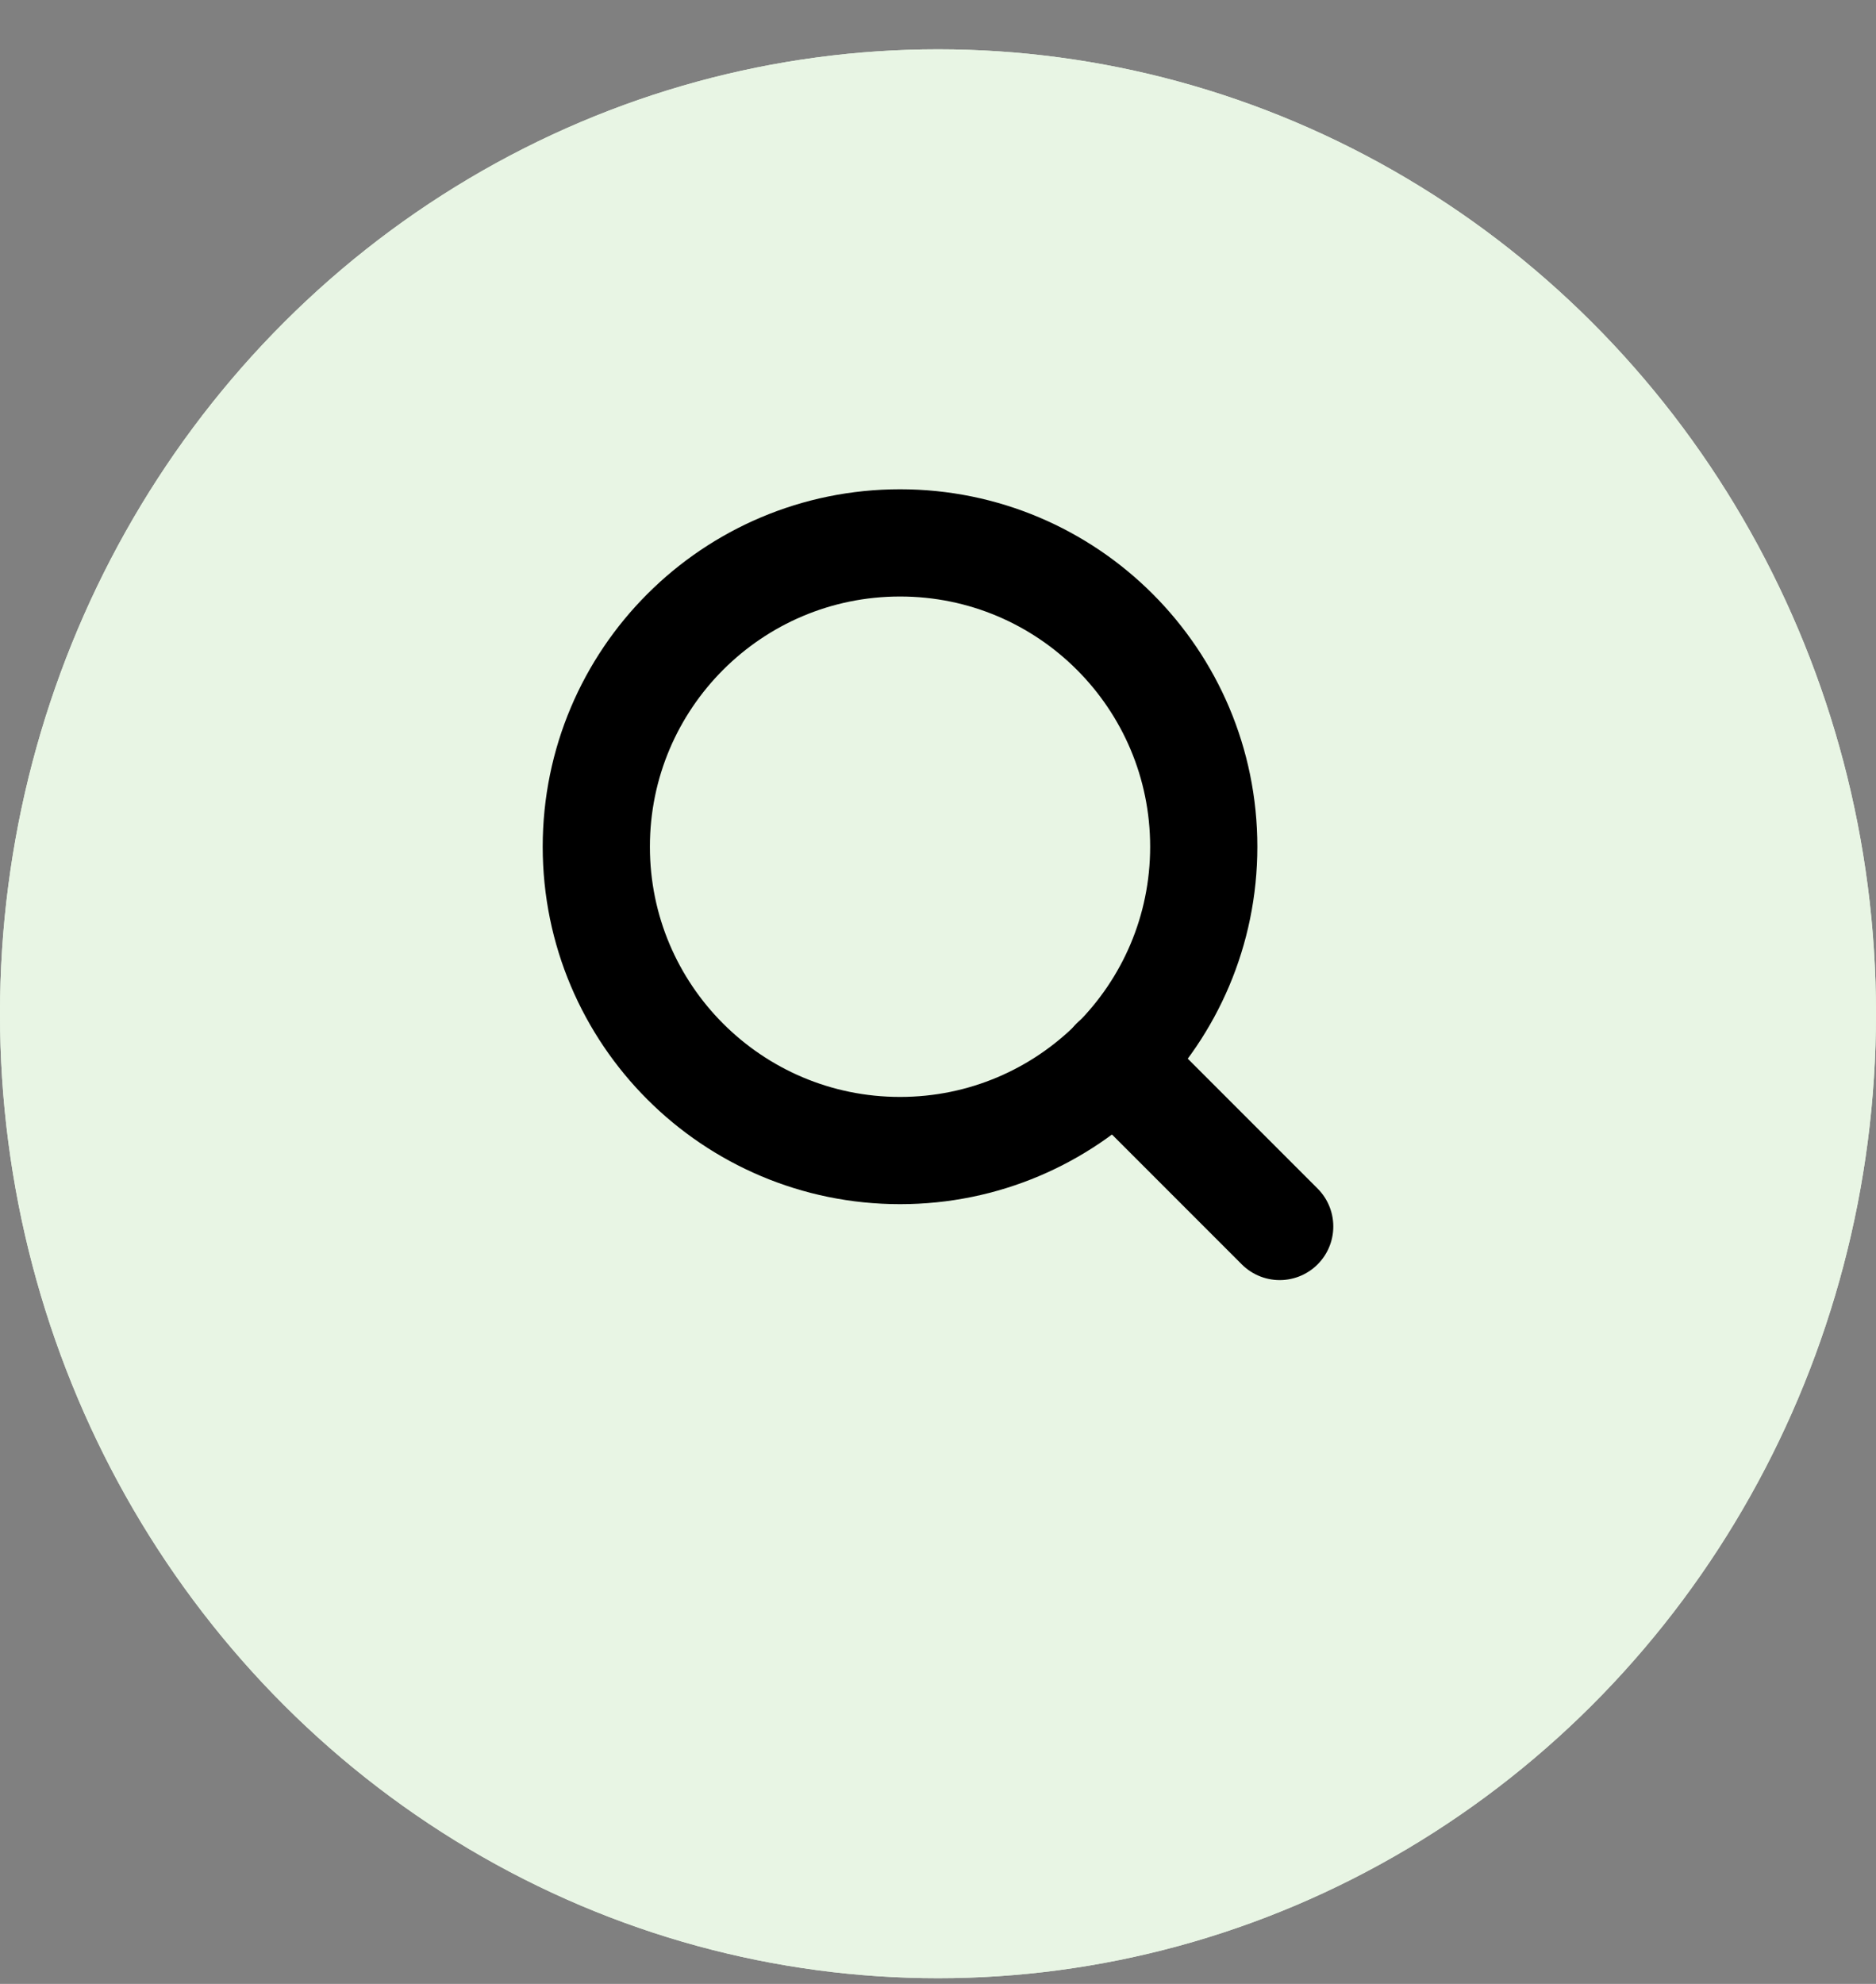
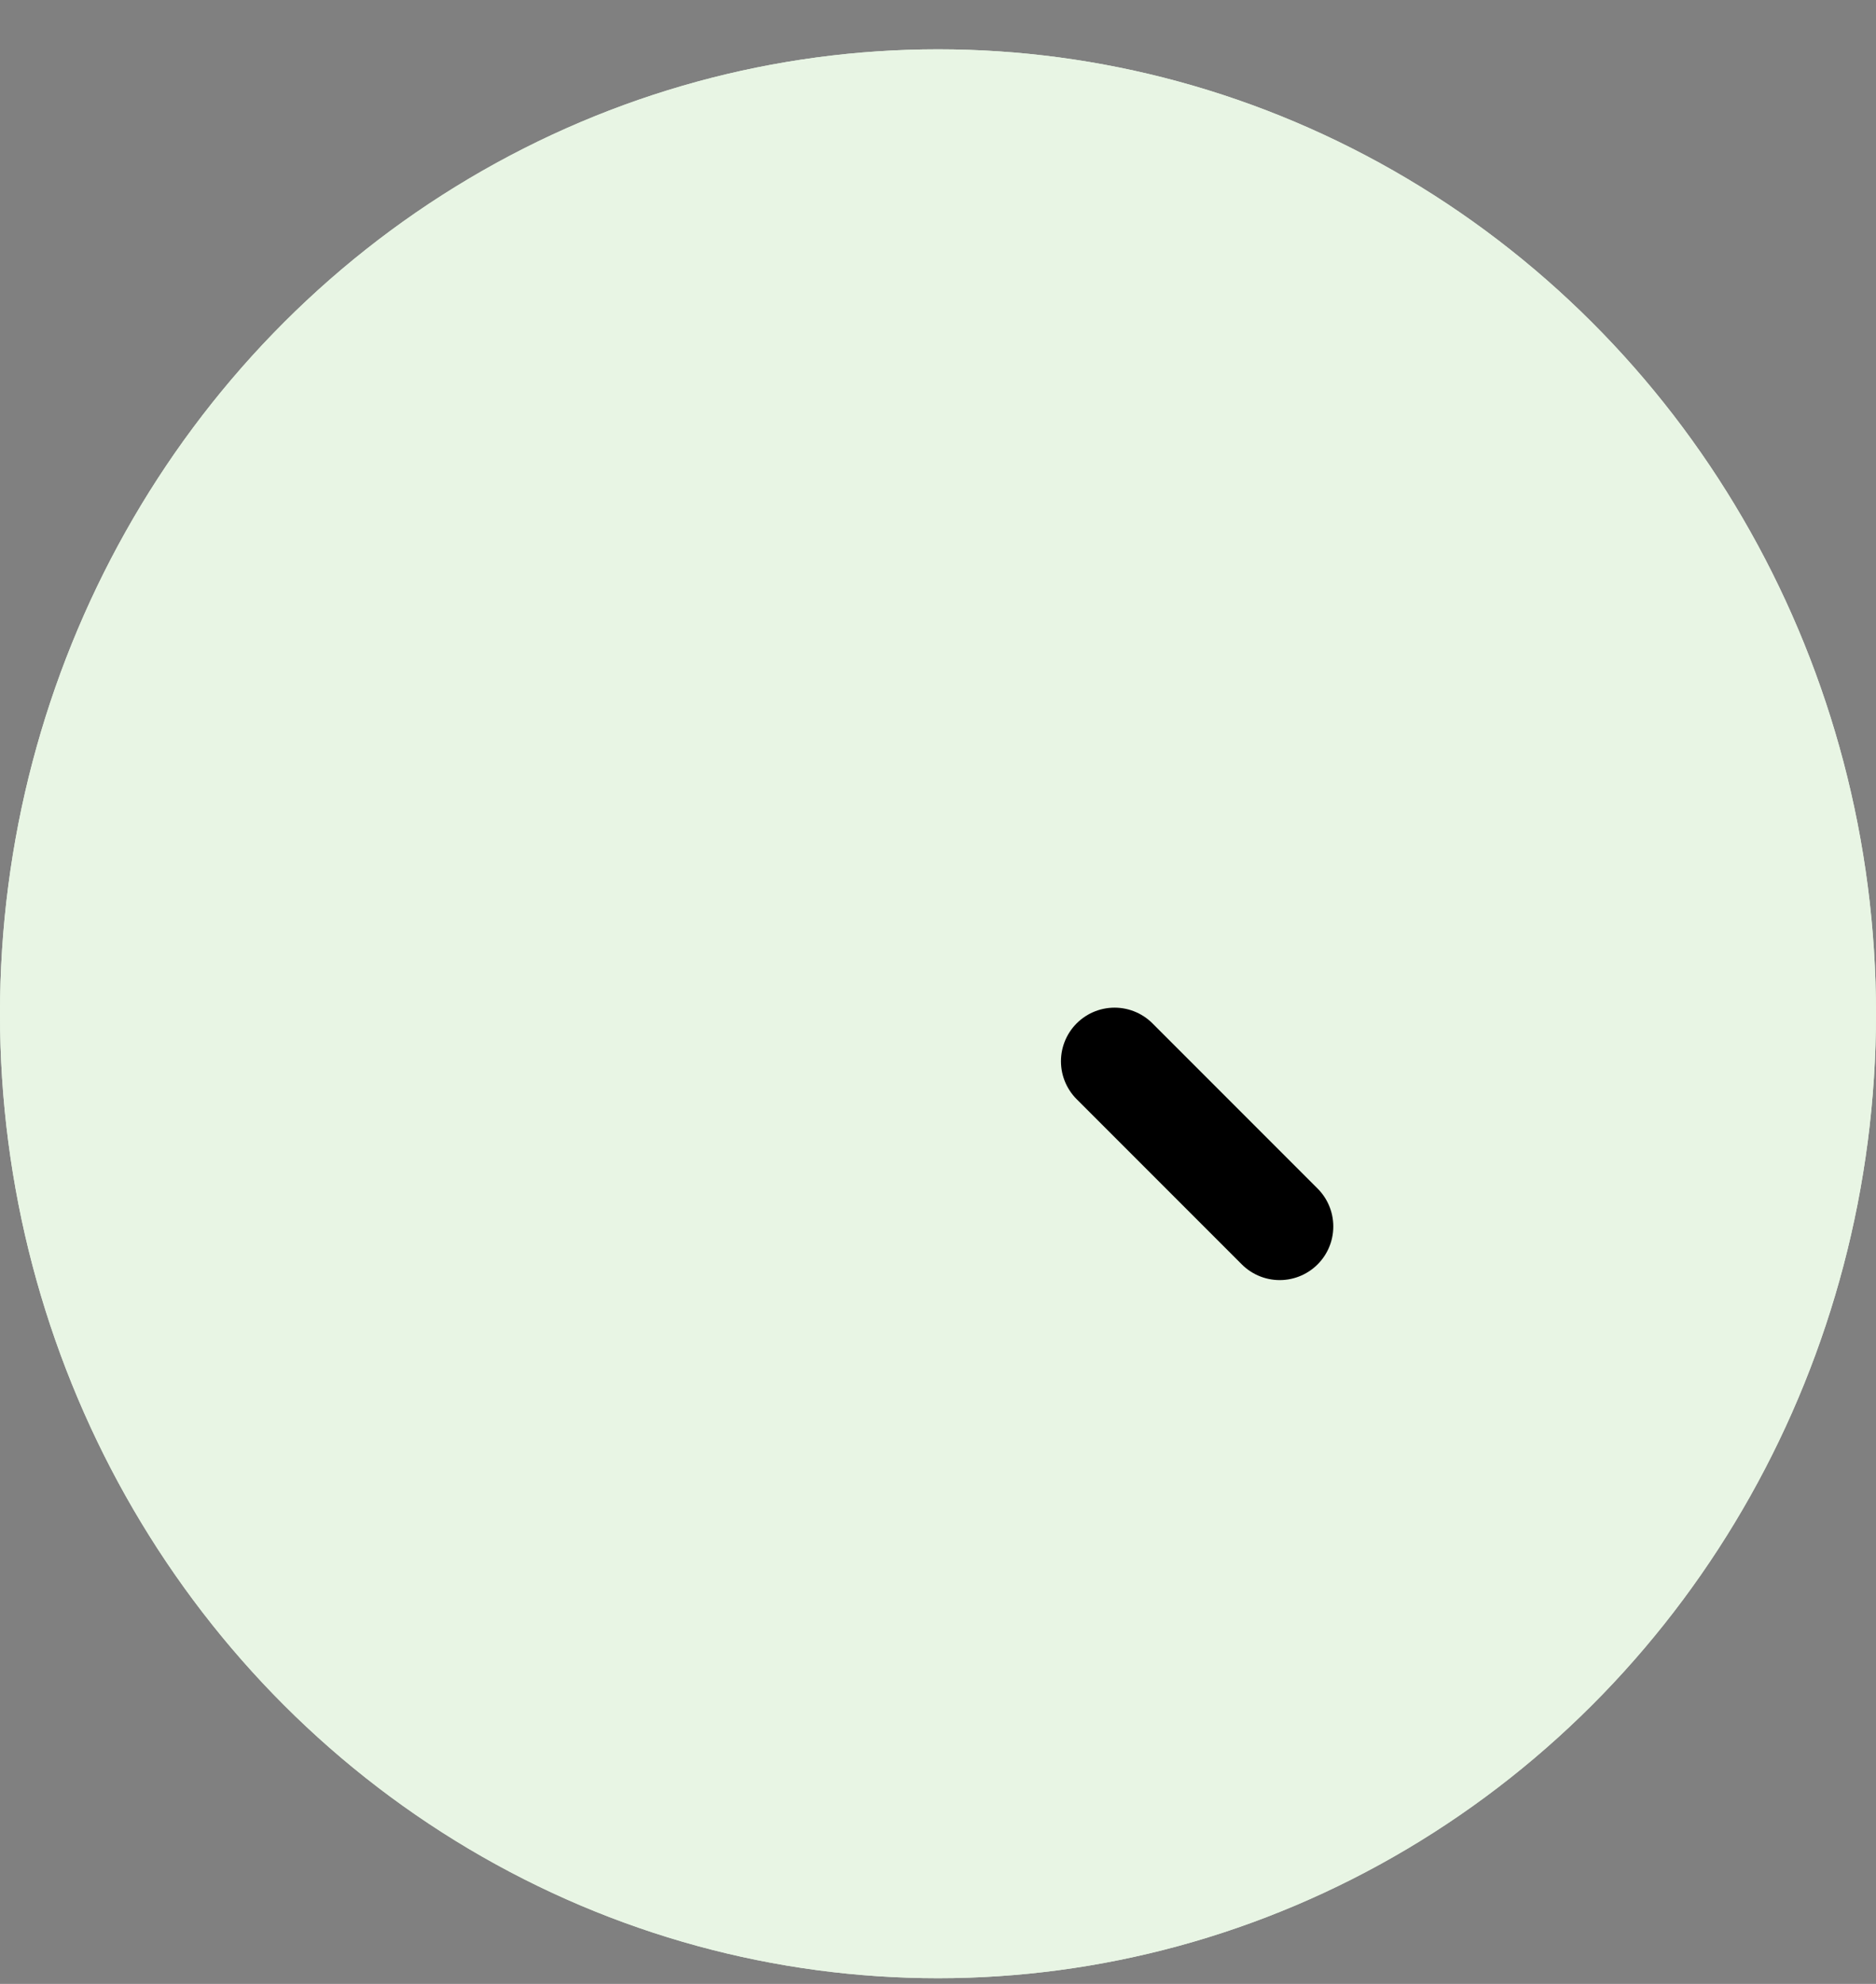
<svg xmlns="http://www.w3.org/2000/svg" width="35" height="37" viewBox="0 0 35 37" fill="none">
  <rect x="0" y="0" width="35" height="37" fill="#808080" stroke="none" />
  <ellipse cx="17.5" cy="18.907" rx="17.5" ry="17.987" fill="#E8F5E4" />
  <ellipse cx="17.5" cy="18.907" rx="17.5" ry="17.987" fill="#E8F5E4" />
  <rect width="17" height="17" transform="translate(9 8)" fill="#E8F5E4" />
-   <path d="M16.792 21.458C19.921 21.458 22.458 18.921 22.458 15.792C22.458 12.662 19.921 10.125 16.792 10.125C13.662 10.125 11.125 12.662 11.125 15.792C11.125 18.921 13.662 21.458 16.792 21.458Z" stroke="black" stroke-width="2" stroke-linecap="round" stroke-linejoin="round" />
  <path d="M23.875 22.874L20.794 19.793" stroke="black" stroke-width="2" stroke-linecap="round" stroke-linejoin="round" />
</svg>